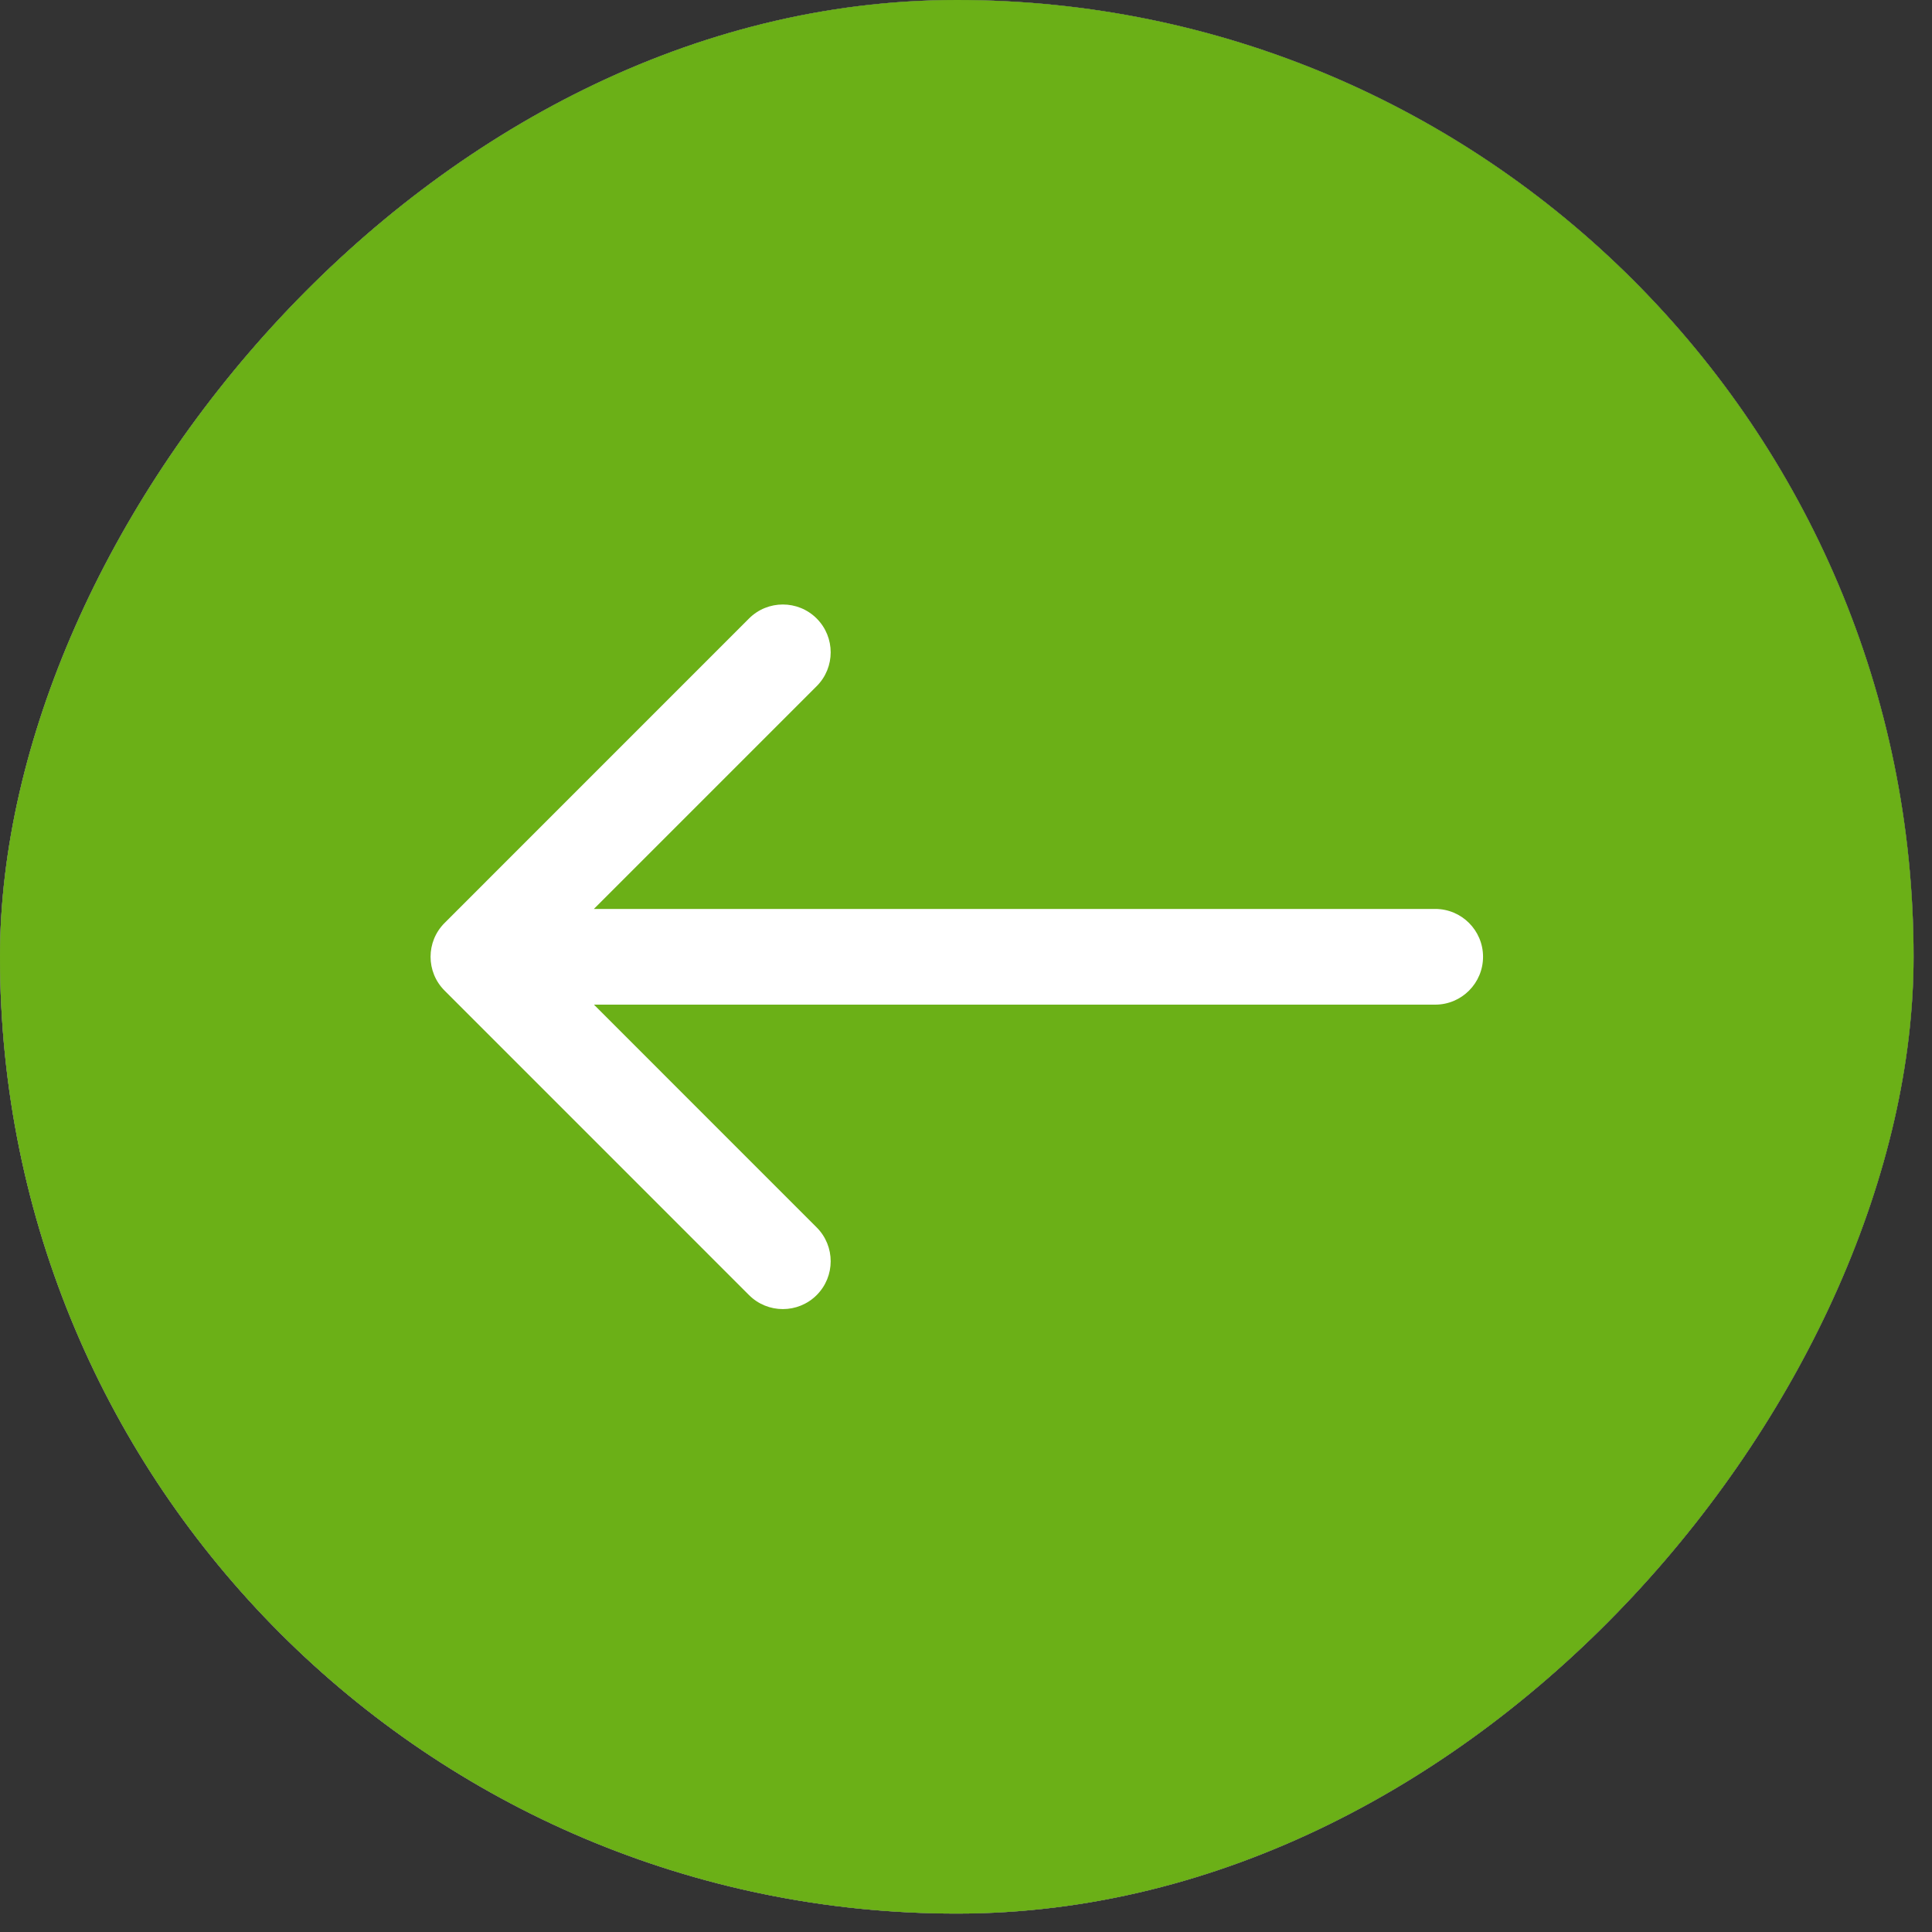
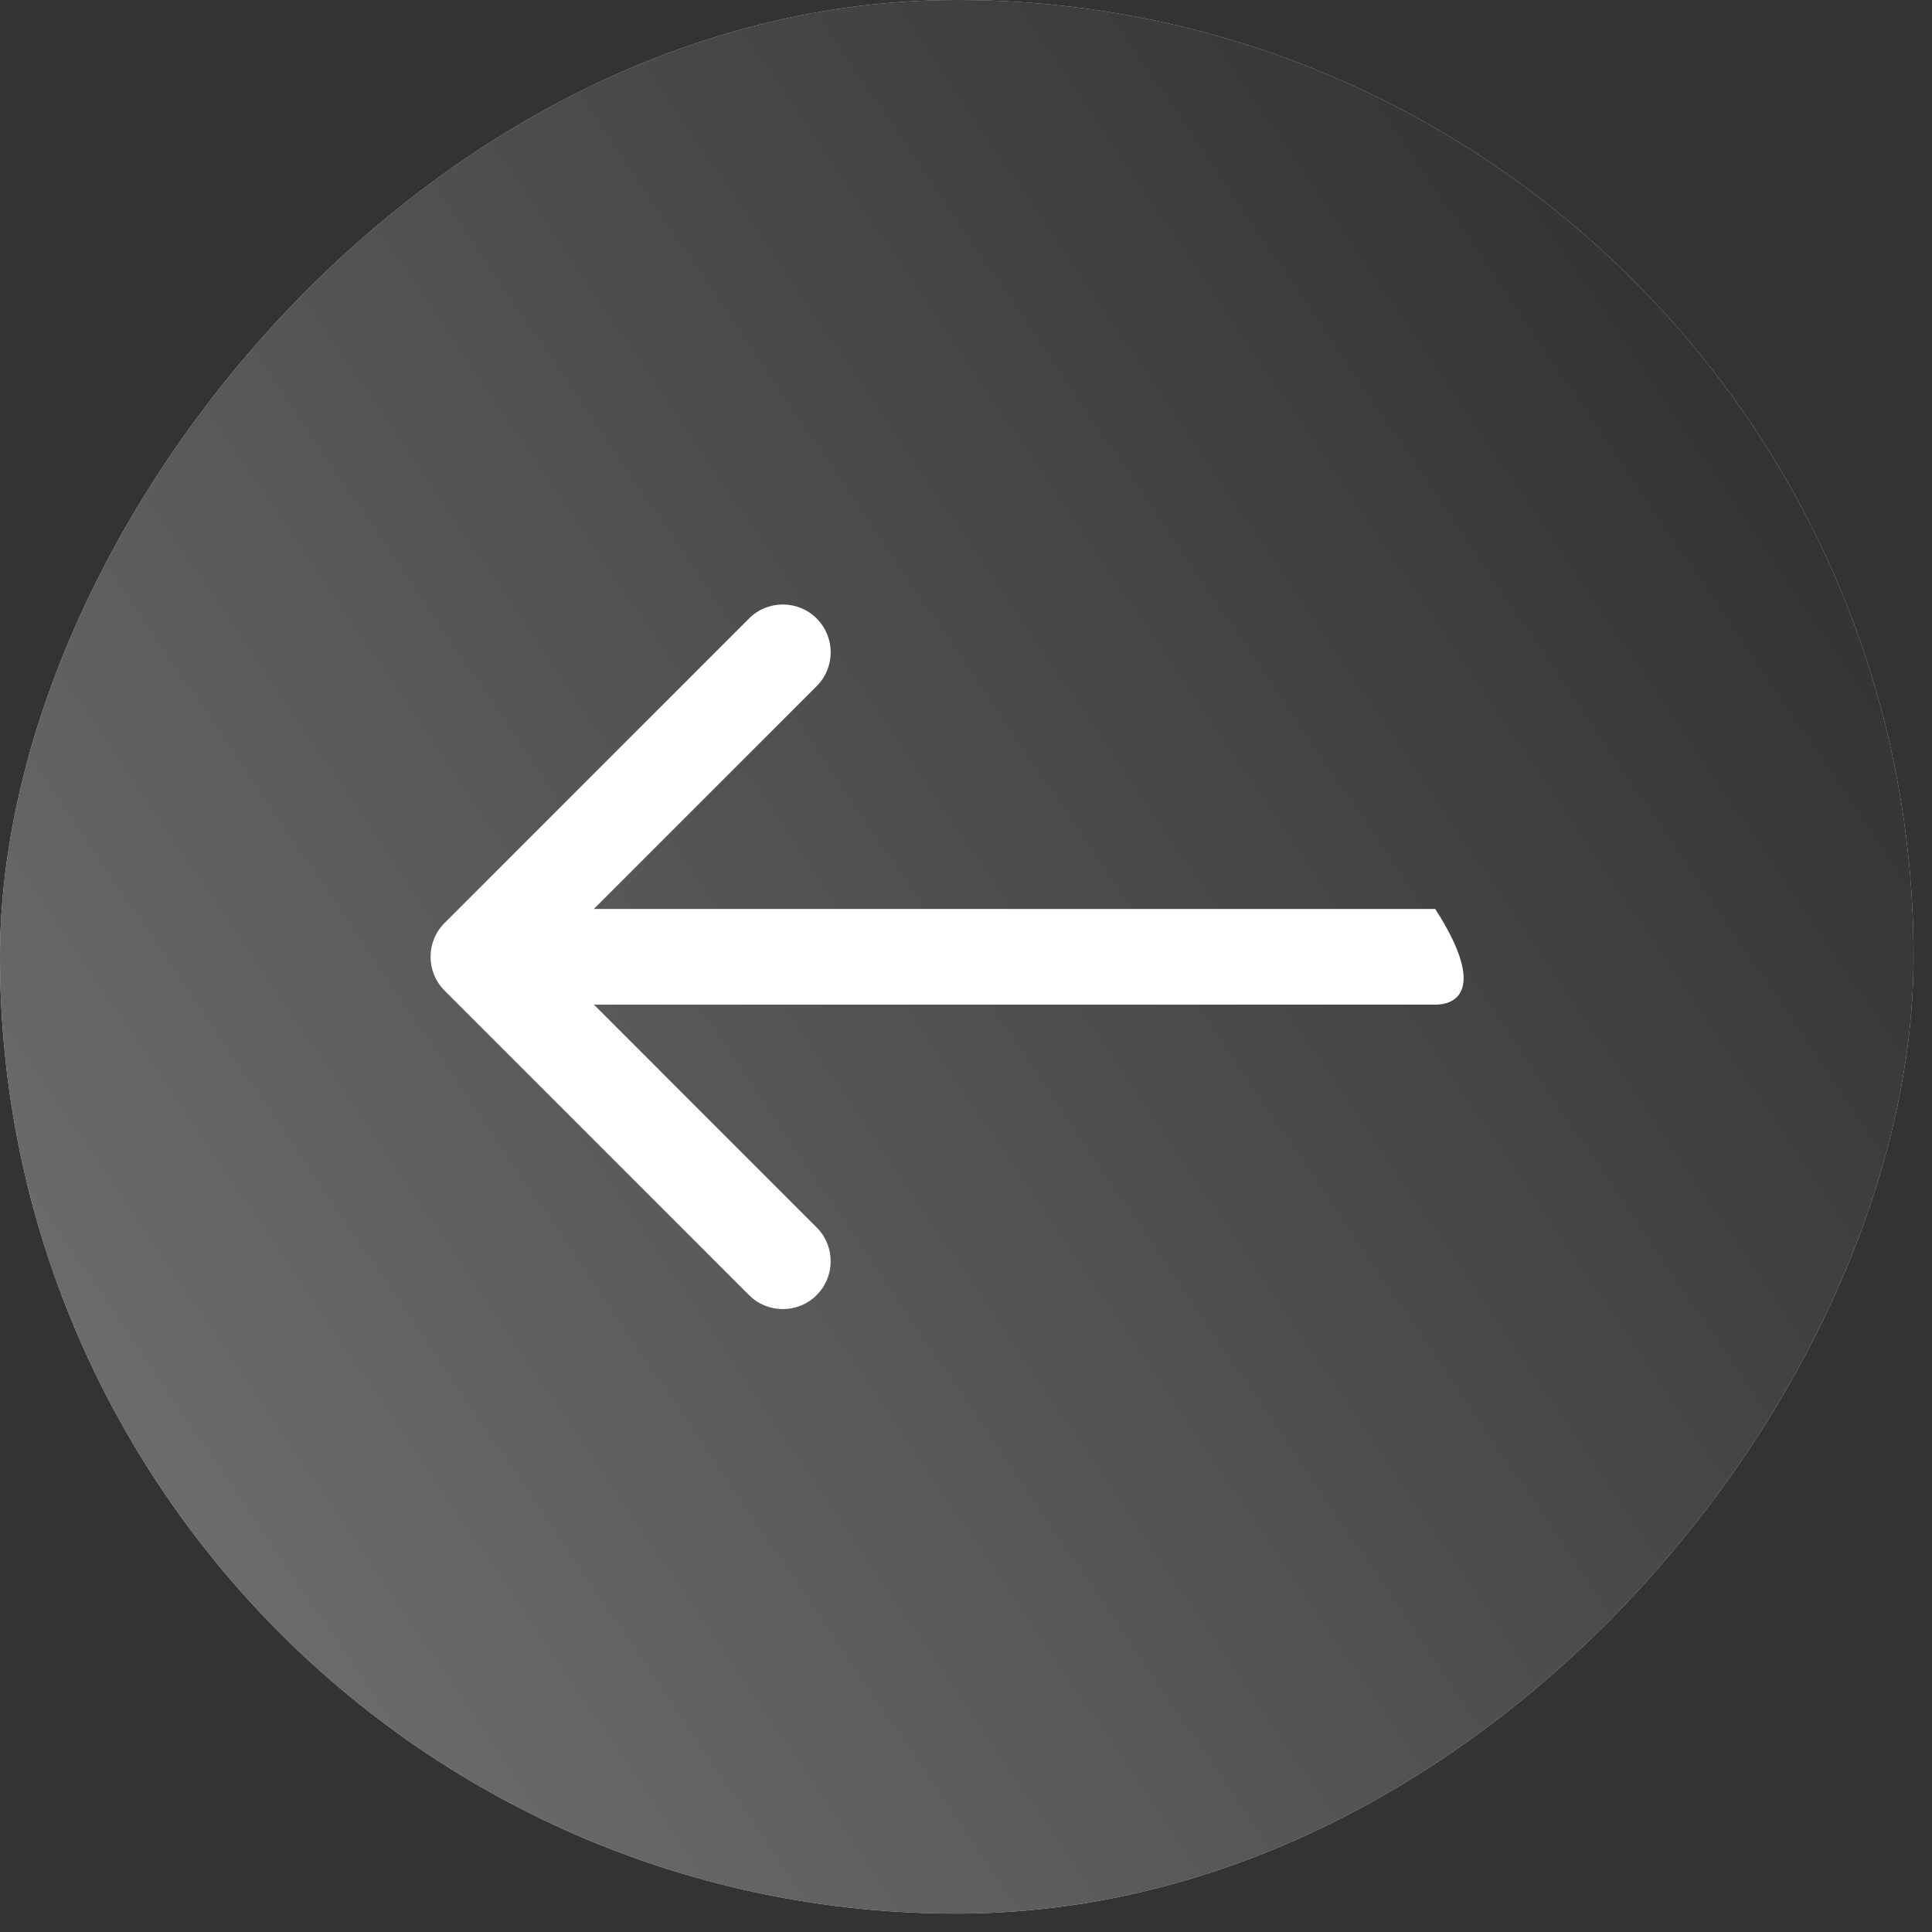
<svg xmlns="http://www.w3.org/2000/svg" width="45" height="45" viewBox="0 0 45 45" fill="none">
  <rect x="0" y="0" width="45" height="45" fill="#333333" stroke="none" />
  <rect width="44.571" height="44.571" rx="22.286" transform="matrix(-1 0 0 1 44.571 -0)" fill="#D9D9D9" />
  <rect width="44.571" height="44.571" rx="22.286" transform="matrix(-1 0 0 1 44.571 -0)" fill="url(#paint0_linear_184_458)" />
-   <rect width="44.571" height="44.571" rx="22.286" transform="matrix(-1 0 0 1 44.571 -0)" fill="#6BB017" />
-   <path d="M33.429 21.171C34.044 21.171 34.543 21.67 34.543 22.285C34.543 22.901 34.044 23.4 33.429 23.4V21.171ZM10.355 23.073C9.92 22.638 9.92 21.933 10.355 21.498L17.446 14.406C17.881 13.971 18.587 13.971 19.022 14.406C19.457 14.841 19.457 15.547 19.022 15.982L12.719 22.285L19.022 28.589C19.457 29.024 19.457 29.73 19.022 30.165C18.587 30.6 17.881 30.6 17.446 30.165L10.355 23.073ZM33.429 23.4H11.143V21.171H33.429V23.4Z" fill="white" />
+   <path d="M33.429 21.171C34.543 22.901 34.044 23.4 33.429 23.4V21.171ZM10.355 23.073C9.92 22.638 9.92 21.933 10.355 21.498L17.446 14.406C17.881 13.971 18.587 13.971 19.022 14.406C19.457 14.841 19.457 15.547 19.022 15.982L12.719 22.285L19.022 28.589C19.457 29.024 19.457 29.73 19.022 30.165C18.587 30.6 17.881 30.6 17.446 30.165L10.355 23.073ZM33.429 23.4H11.143V21.171H33.429V23.4Z" fill="white" />
  <defs>
    <linearGradient id="paint0_linear_184_458" x1="44.571" y1="44.571" x2="-6.659" y2="9.814" gradientUnits="userSpaceOnUse">
      <stop stop-color="#757678" />
      <stop offset="1" stop-color="#292929" />
    </linearGradient>
  </defs>
</svg>